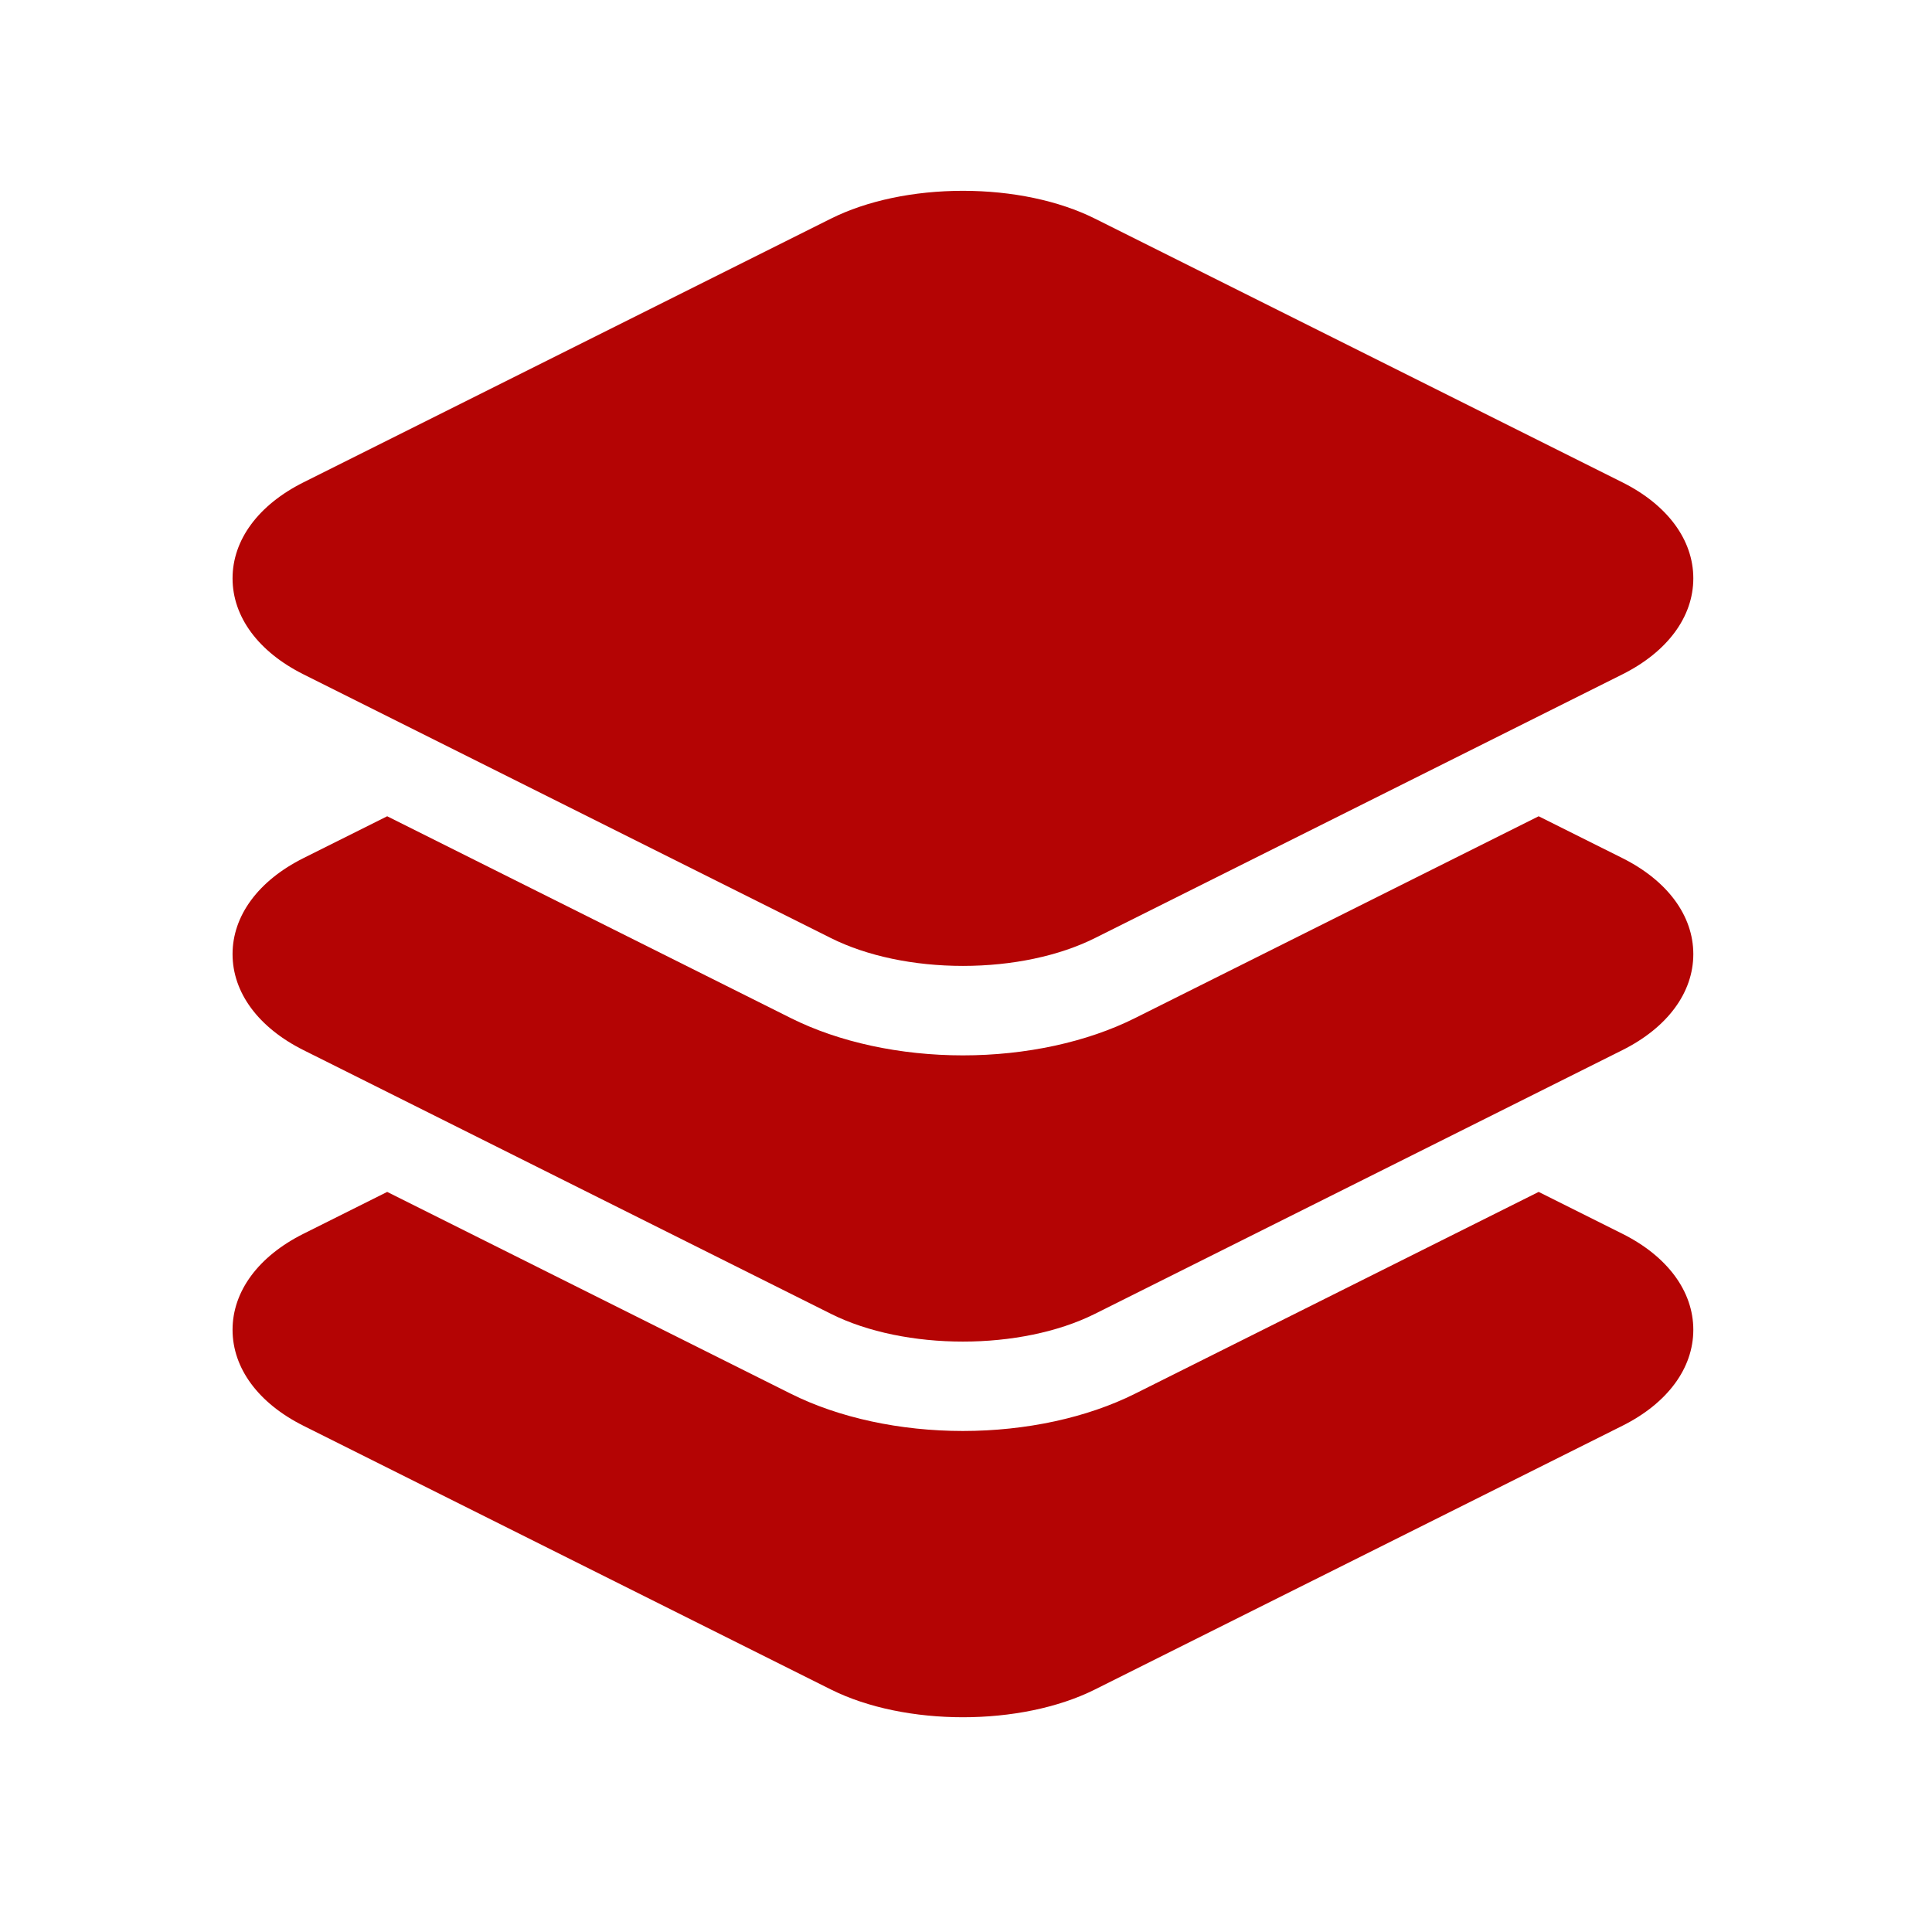
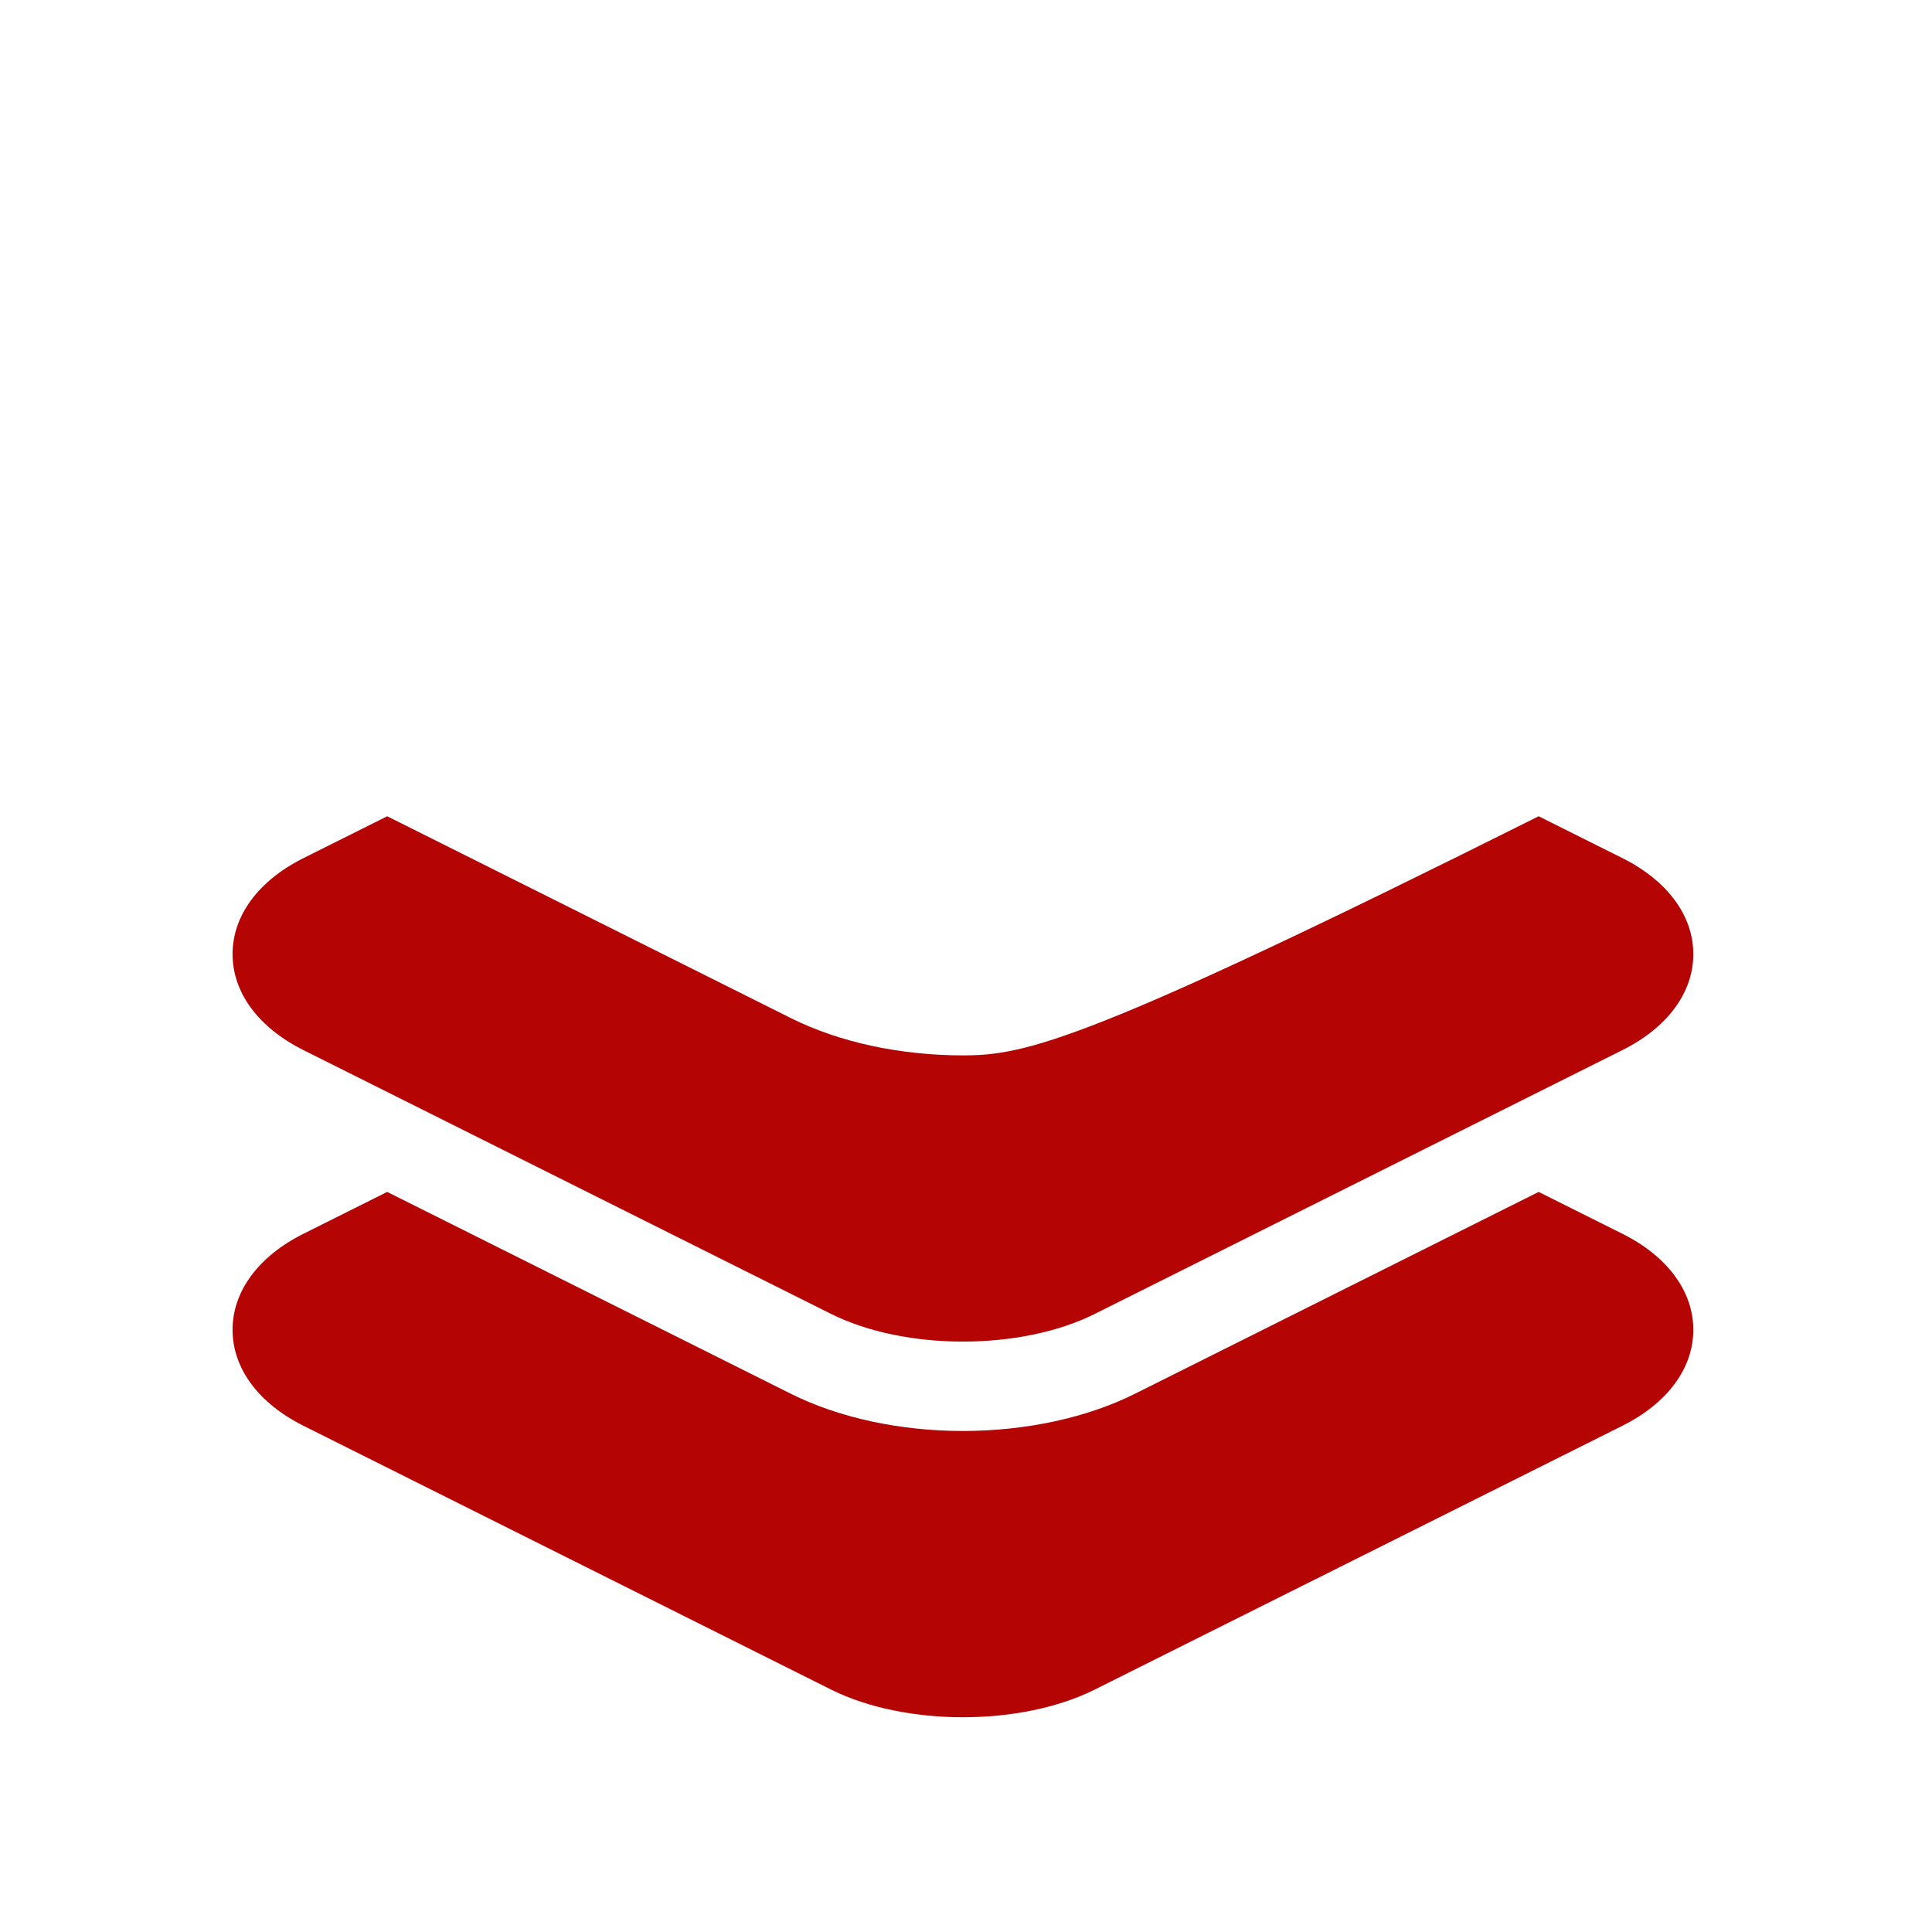
<svg xmlns="http://www.w3.org/2000/svg" width="81" height="80" viewBox="0 0 81 80" fill="none">
  <path d="M68.019 51.727L64.509 49.973L47.584 58.435C45.572 59.441 43.011 59.995 40.371 59.996C37.732 59.996 35.171 59.442 33.159 58.436L16.233 49.973L12.724 51.727C10.834 52.672 9.75 54.14 9.75 55.753C9.75 57.366 10.834 58.833 12.724 59.778L34.836 70.834C36.388 71.61 38.38 71.998 40.371 71.998C42.363 71.998 44.355 71.61 45.906 70.834L68.019 59.778C69.909 58.833 70.993 57.366 70.993 55.753C70.993 54.14 69.909 52.672 68.019 51.727Z" fill="#B40404" />
-   <path d="M68.019 35.977L64.509 34.223L47.584 42.686C45.569 43.694 43.007 44.248 40.371 44.248C37.736 44.248 35.174 43.694 33.159 42.686L16.233 34.223L12.724 35.977C10.834 36.922 9.75 38.39 9.75 40.003C9.75 41.616 10.834 43.083 12.724 44.028L34.836 55.084C36.388 55.86 38.38 56.248 40.371 56.248C42.363 56.248 44.355 55.86 45.906 55.084L68.019 44.028C69.909 43.083 70.993 41.616 70.993 40.003C70.993 38.39 69.908 36.922 68.019 35.977Z" fill="#B40404" />
-   <path d="M12.724 28.273L34.836 39.33C36.341 40.082 38.306 40.497 40.371 40.497C42.436 40.497 44.402 40.082 45.906 39.33L68.018 28.274C69.908 27.328 70.993 25.862 70.993 24.248C70.993 22.635 69.909 21.168 68.019 20.223L45.907 9.167C44.402 8.415 42.436 8 40.371 8C38.306 8 36.341 8.415 34.836 9.167L12.724 20.223C10.834 21.168 9.75 22.635 9.75 24.248C9.75 25.862 10.834 27.328 12.724 28.273Z" fill="#B40404" />
+   <path d="M68.019 35.977L64.509 34.223C45.569 43.694 43.007 44.248 40.371 44.248C37.736 44.248 35.174 43.694 33.159 42.686L16.233 34.223L12.724 35.977C10.834 36.922 9.75 38.39 9.75 40.003C9.75 41.616 10.834 43.083 12.724 44.028L34.836 55.084C36.388 55.86 38.38 56.248 40.371 56.248C42.363 56.248 44.355 55.86 45.906 55.084L68.019 44.028C69.909 43.083 70.993 41.616 70.993 40.003C70.993 38.39 69.908 36.922 68.019 35.977Z" fill="#B40404" />
</svg>